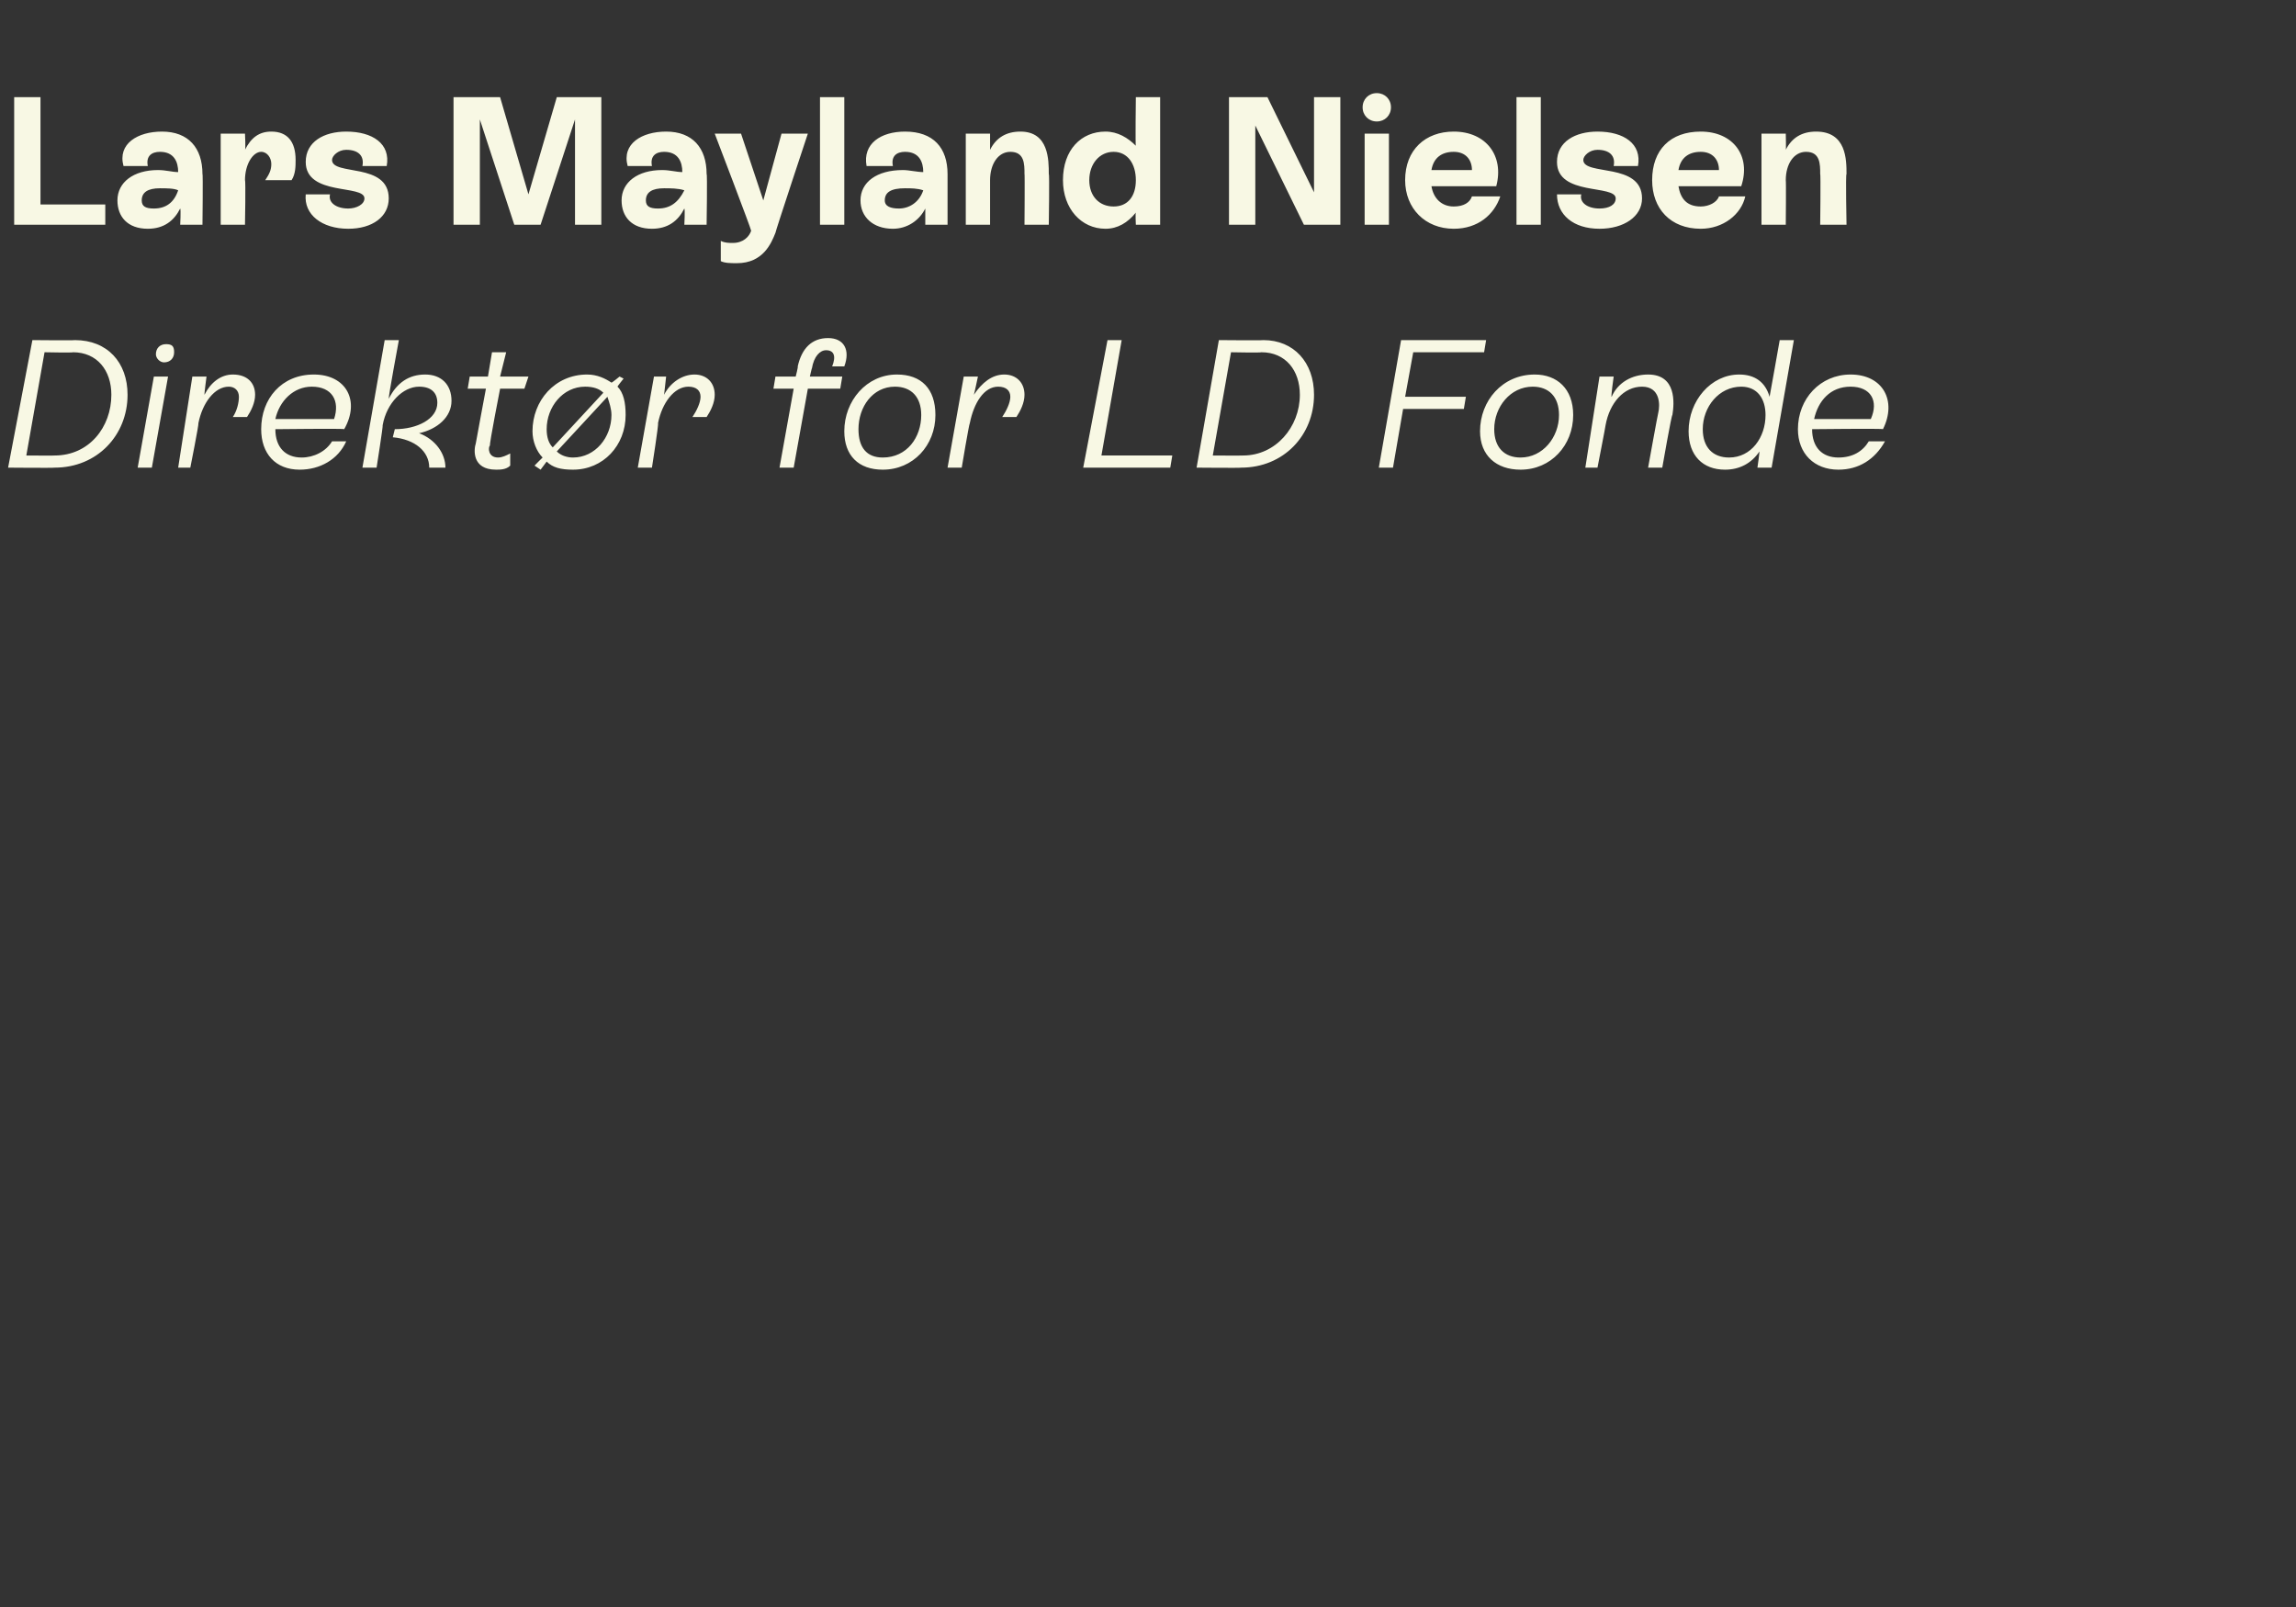
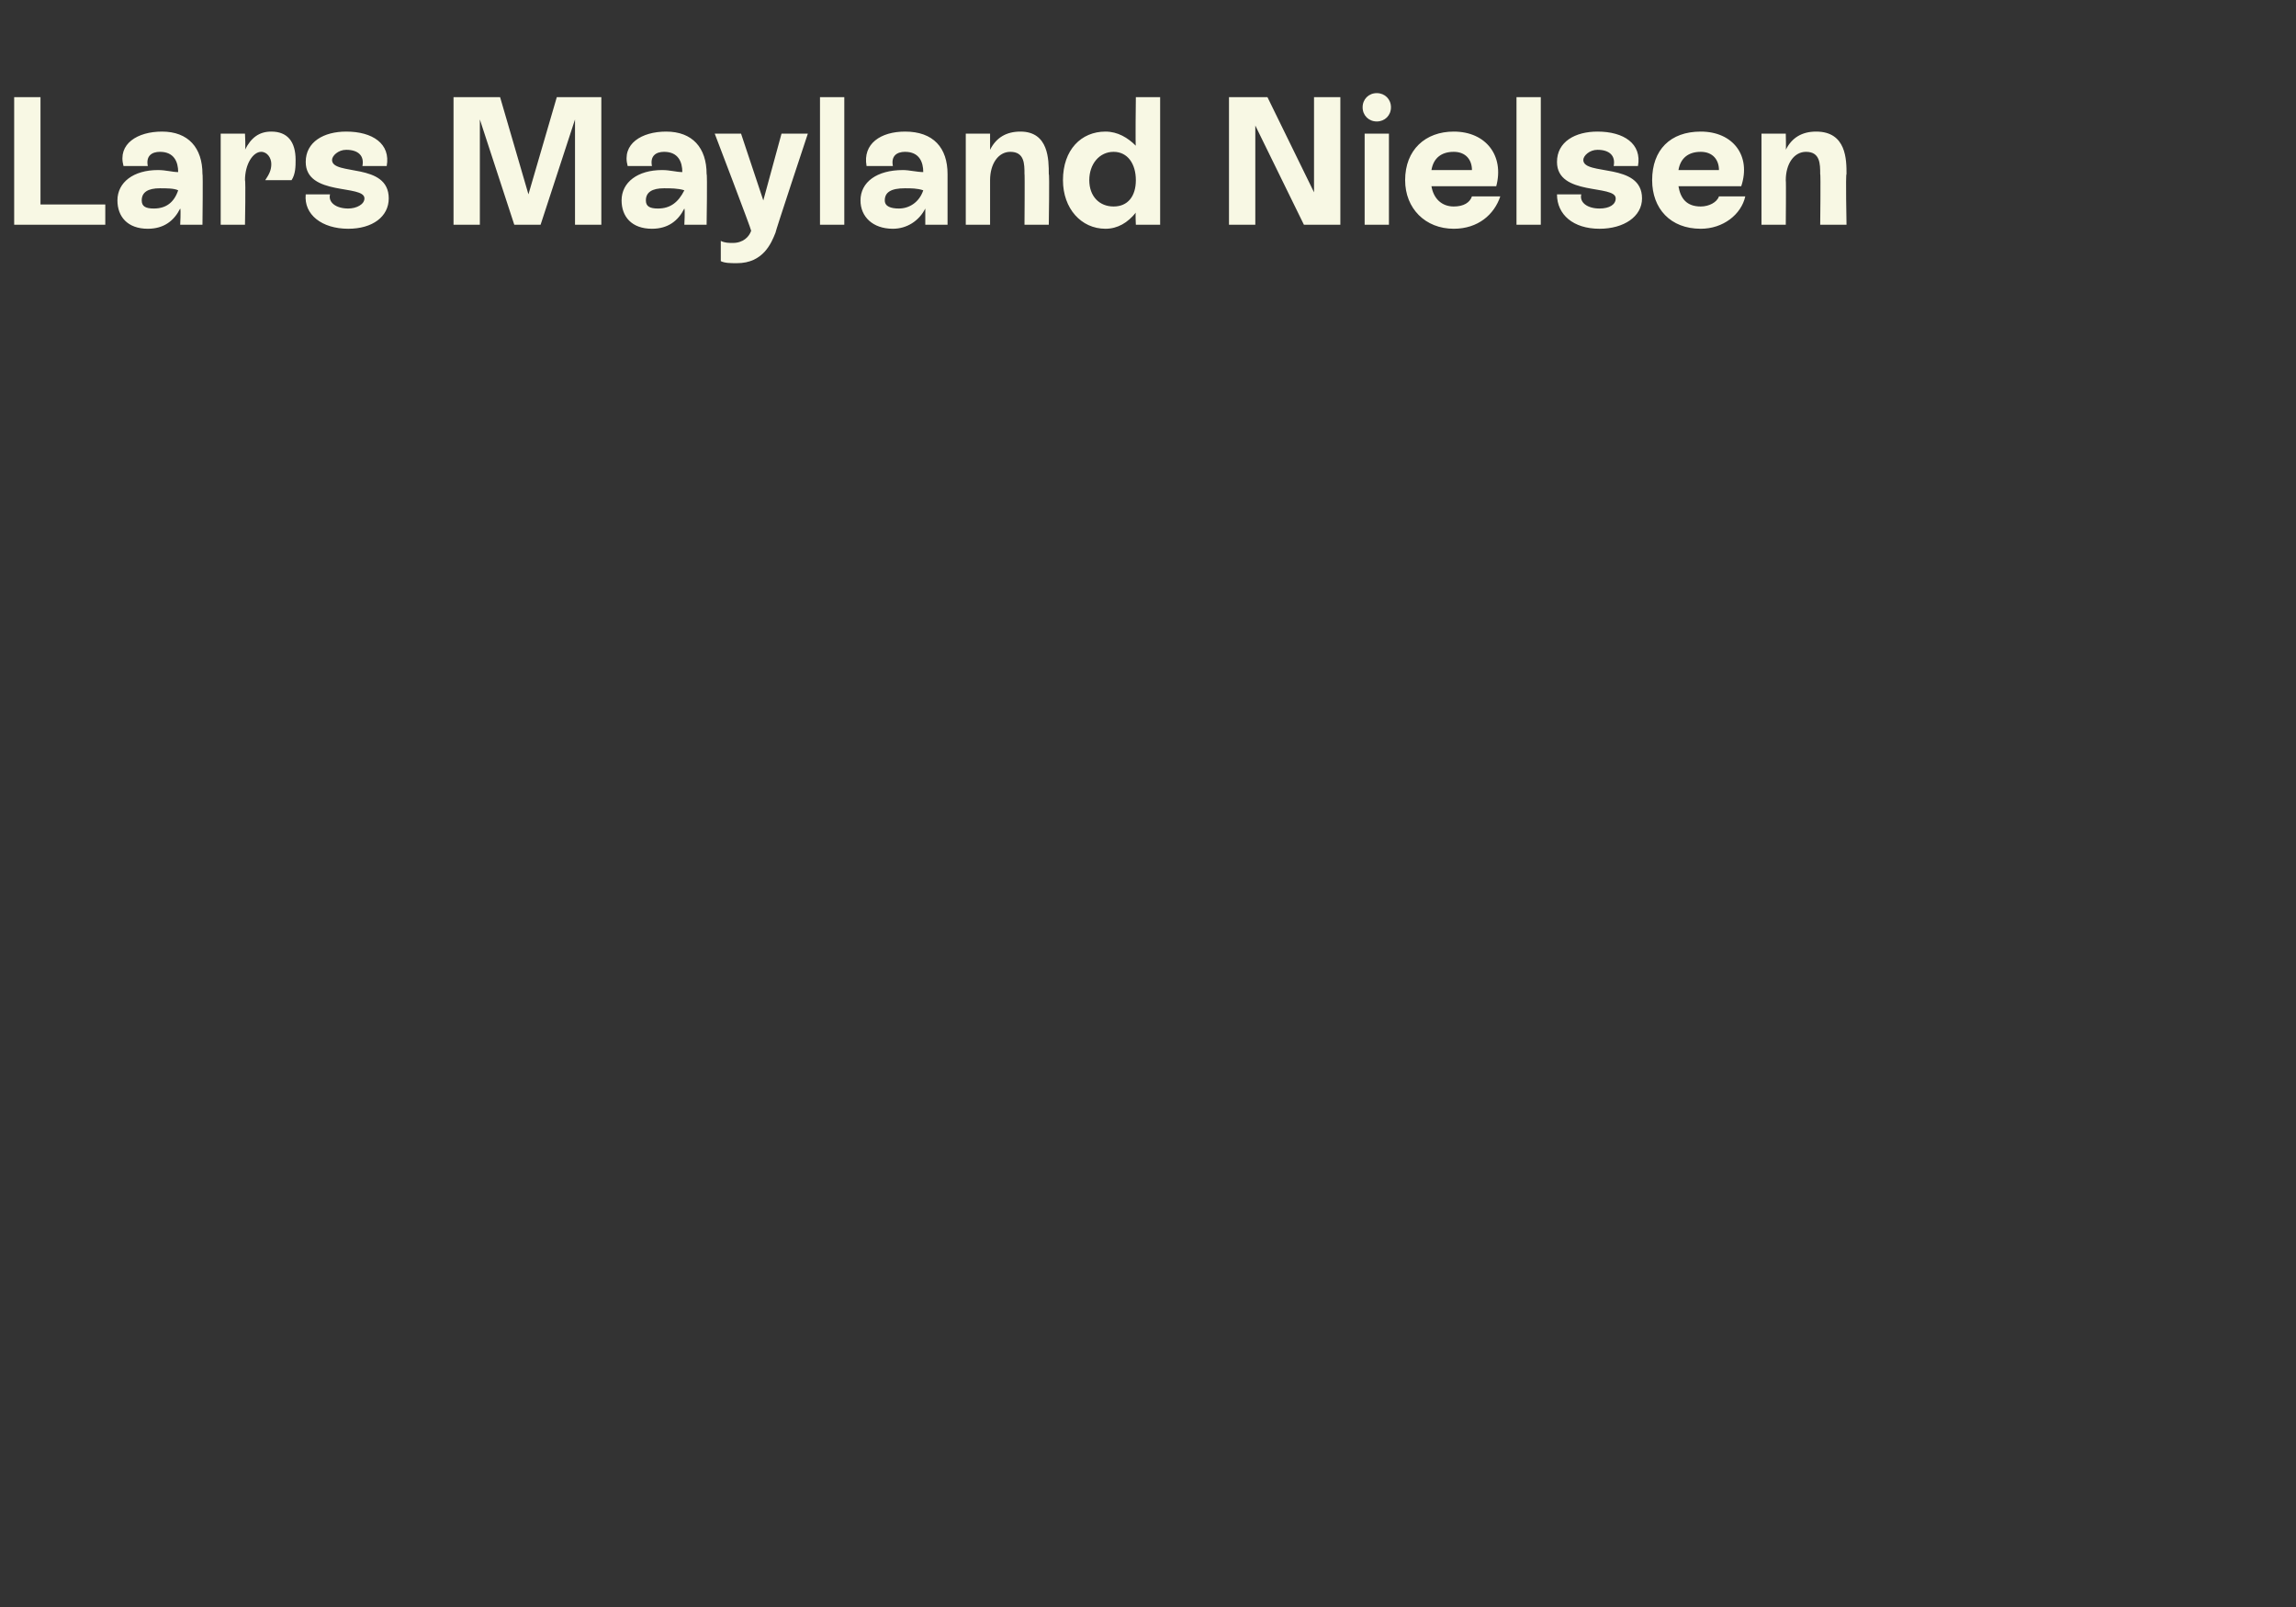
<svg xmlns="http://www.w3.org/2000/svg" version="1.1" width="113.4px" height="79.4px" viewBox="0 -1 113.4 79.4" style="top:-1px">
  <rect x="0" y="-1" width="113.4" height="79.4" fill="#333333" stroke="none" />
  <desc>Lars Mayland Nielsen Direkt r for LD Fonde</desc>
  <defs />
  <g id="Polygon614475">
-     <path d="M 3.7 15.8 C 5.3 15.8 6.3 16.9 6.3 18.5 C 6.3 20.5 4.8 22.1 2.7 22.1 C 2.66 22.12 0.4 22.1 0.4 22.1 L 1.6 15.8 C 1.6 15.8 3.72 15.82 3.7 15.8 Z M 2.7 21.5 C 4.4 21.5 5.5 20.1 5.5 18.5 C 5.5 17.3 4.8 16.4 3.6 16.4 C 3.64 16.43 2.2 16.4 2.2 16.4 L 1.3 21.5 C 1.3 21.5 2.75 21.51 2.7 21.5 Z M 7.7 16.5 C 7.7 16.2 7.9 16 8.2 16 C 8.5 16 8.6 16.1 8.6 16.4 C 8.6 16.7 8.4 16.9 8.1 16.9 C 7.9 16.9 7.7 16.7 7.7 16.5 Z M 6.8 22.1 L 7.6 17.6 L 8.3 17.6 L 7.5 22.1 L 6.8 22.1 Z M 12.6 18.5 C 12.6 18.9 12.4 19.3 12.2 19.6 C 12.2 19.6 11.5 19.6 11.5 19.6 C 11.7 19.3 11.8 18.9 11.8 18.6 C 11.8 18.3 11.6 18.1 11.3 18.1 C 10.6 18.1 10 18.9 9.8 19.9 C 9.83 19.94 9.4 22.1 9.4 22.1 L 8.8 22.1 L 9.5 17.6 L 10.2 17.6 C 10.2 17.6 10.08 18.5 10.1 18.5 C 10.4 17.9 10.9 17.5 11.5 17.5 C 12.2 17.5 12.6 17.9 12.6 18.5 Z M 16.4 20.8 C 16.4 20.8 17.1 20.8 17.1 20.8 C 16.7 21.7 15.8 22.2 14.8 22.2 C 13.6 22.2 12.9 21.4 12.9 20.2 C 12.9 18.7 13.9 17.5 15.5 17.5 C 17.1 17.5 17.8 18.8 17 20.2 C 17.05 20.16 13.6 20.2 13.6 20.2 C 13.6 20.2 13.57 20.19 13.6 20.2 C 13.6 21.1 14.1 21.6 14.9 21.6 C 15.5 21.6 16.1 21.3 16.4 20.8 Z M 13.6 19.7 C 13.6 19.7 16.5 19.7 16.5 19.7 C 16.8 18.8 16.4 18.1 15.4 18.1 C 14.5 18.1 13.8 18.8 13.6 19.7 Z M 22 22.1 C 22 22.1 21.2 22.1 21.2 22.1 C 21.2 21.3 20.5 20.7 19.4 20.6 C 19.4 20.6 19.5 20.2 19.5 20.2 C 20.6 20.2 21.6 19.7 21.6 18.9 C 21.6 18.4 21.3 18.1 20.7 18.1 C 19.9 18.1 19.1 18.9 18.9 20 C 18.93 20.01 18.6 22.1 18.6 22.1 L 17.9 22.1 L 19 15.8 L 19.7 15.8 C 19.7 15.8 19.17 18.65 19.2 18.7 C 19.6 17.9 20.2 17.5 21 17.5 C 21.8 17.5 22.3 18 22.3 18.8 C 22.3 19.6 21.6 20.2 20.7 20.4 C 21.5 20.7 22 21.4 22 22.1 Z M 24.7 18.2 C 24.7 18.2 24.16 20.95 24.2 21 C 24.1 21.1 24.1 21.6 24.6 21.6 C 24.8 21.6 25 21.5 25.2 21.4 C 25.2 21.4 25.2 22 25.2 22 C 25 22.2 24.7 22.2 24.5 22.2 C 23.3 22.2 23.4 21.2 23.5 20.9 C 23.5 20.87 24 18.2 24 18.2 L 23.1 18.2 L 23.2 17.6 L 24.1 17.6 L 24.3 16.4 L 25 16.4 L 24.7 17.6 L 26.1 17.6 L 25.9 18.2 L 24.7 18.2 Z M 30.5 18.1 C 30.8 18.4 30.9 18.9 30.9 19.5 C 30.9 21 29.8 22.2 28.3 22.2 C 27.7 22.2 27.3 22.1 27 21.8 C 26.99 21.82 26.7 22.2 26.7 22.2 L 26.4 22 C 26.4 22 26.77 21.62 26.8 21.6 C 26.5 21.3 26.3 20.8 26.3 20.3 C 26.3 18.8 27.4 17.5 29 17.5 C 29.5 17.5 29.9 17.7 30.2 17.9 C 30.24 17.9 30.6 17.6 30.6 17.6 L 30.8 17.7 C 30.8 17.7 30.47 18.11 30.5 18.1 Z M 27.3 21.1 C 27.3 21.1 29.8 18.4 29.8 18.4 C 29.6 18.2 29.3 18.1 28.9 18.1 C 27.8 18.1 27 19.1 27 20.2 C 27 20.6 27.1 20.9 27.3 21.1 Z M 30.2 19.5 C 30.2 19.2 30.1 18.9 30 18.6 C 30 18.6 27.5 21.3 27.5 21.3 C 27.7 21.5 28 21.6 28.3 21.6 C 29.4 21.6 30.2 20.6 30.2 19.5 Z M 35.3 18.5 C 35.3 18.9 35.1 19.3 34.9 19.6 C 34.9 19.6 34.2 19.6 34.2 19.6 C 34.4 19.3 34.6 18.9 34.6 18.6 C 34.6 18.3 34.4 18.1 34 18.1 C 33.3 18.1 32.7 18.9 32.5 19.9 C 32.54 19.94 32.2 22.1 32.2 22.1 L 31.5 22.1 L 32.3 17.6 L 32.9 17.6 C 32.9 17.6 32.8 18.5 32.8 18.5 C 33.1 17.9 33.7 17.5 34.3 17.5 C 34.9 17.5 35.3 17.9 35.3 18.5 Z M 41.1 17.1 C 41.3 16.6 41.2 16.3 40.8 16.3 C 40.5 16.3 40.2 16.6 40.1 17.2 C 40.1 17.15 40 17.6 40 17.6 L 41.6 17.6 L 41.5 18.2 L 39.9 18.2 L 39.2 22.1 L 38.5 22.1 L 39.2 18.2 L 38.2 18.2 L 38.3 17.6 L 39.3 17.6 C 39.3 17.6 39.43 17.1 39.4 17.1 C 39.6 16.2 40.1 15.7 40.9 15.7 C 41.7 15.7 42 16.3 41.7 17.1 C 41.7 17.1 41.1 17.1 41.1 17.1 Z M 41.7 20.3 C 41.7 18.8 42.8 17.5 44.3 17.5 C 45.5 17.5 46.2 18.2 46.2 19.5 C 46.2 21 45.1 22.2 43.6 22.2 C 42.4 22.2 41.7 21.5 41.7 20.3 Z M 45.5 19.5 C 45.5 18.6 45 18.1 44.2 18.1 C 43.1 18.1 42.4 19.1 42.4 20.2 C 42.4 21.1 42.8 21.6 43.6 21.6 C 44.8 21.6 45.5 20.6 45.5 19.5 Z M 50.6 18.5 C 50.6 18.9 50.4 19.3 50.2 19.6 C 50.2 19.6 49.5 19.6 49.5 19.6 C 49.7 19.3 49.9 18.9 49.9 18.6 C 49.9 18.3 49.7 18.1 49.3 18.1 C 48.6 18.1 48.1 18.9 47.9 19.9 C 47.86 19.94 47.5 22.1 47.5 22.1 L 46.8 22.1 L 47.6 17.6 L 48.3 17.6 C 48.3 17.6 48.11 18.5 48.1 18.5 C 48.5 17.9 49 17.5 49.6 17.5 C 50.2 17.5 50.6 17.9 50.6 18.5 Z M 54.4 21.5 L 57.9 21.5 L 57.8 22.1 L 53.5 22.1 L 54.7 15.8 L 55.4 15.8 L 54.4 21.5 Z M 62.4 15.8 C 63.9 15.8 64.9 16.9 64.9 18.5 C 64.9 20.5 63.4 22.1 61.3 22.1 C 61.31 22.12 59.1 22.1 59.1 22.1 L 60.2 15.8 C 60.2 15.8 62.37 15.82 62.4 15.8 Z M 61.4 21.5 C 63 21.5 64.2 20.1 64.2 18.5 C 64.2 17.3 63.5 16.4 62.3 16.4 C 62.29 16.43 60.8 16.4 60.8 16.4 L 59.9 21.5 C 59.9 21.5 61.4 21.51 61.4 21.5 Z M 73.3 16.4 L 69.8 16.4 L 69.4 18.6 L 72.4 18.6 L 72.3 19.2 L 69.3 19.2 L 68.8 22.1 L 68.1 22.1 L 69.2 15.8 L 73.4 15.8 L 73.3 16.4 Z M 73.1 20.3 C 73.1 18.8 74.2 17.5 75.8 17.5 C 76.9 17.5 77.7 18.2 77.7 19.5 C 77.7 21 76.6 22.2 75.1 22.2 C 73.9 22.2 73.1 21.5 73.1 20.3 Z M 77 19.5 C 77 18.6 76.5 18.1 75.7 18.1 C 74.6 18.1 73.8 19.1 73.8 20.2 C 73.8 21.1 74.3 21.6 75.1 21.6 C 76.2 21.6 77 20.6 77 19.5 Z M 82.6 19.5 C 82.56 19.46 82.1 22.1 82.1 22.1 L 81.4 22.1 C 81.4 22.1 81.88 19.44 81.9 19.4 C 82 19 82 18.1 81.1 18.1 C 80.2 18.1 79.5 18.9 79.3 20 C 79.31 20 78.9 22.1 78.9 22.1 L 78.3 22.1 L 79 17.6 L 79.7 17.6 C 79.7 17.6 79.55 18.65 79.6 18.6 C 79.9 17.9 80.6 17.5 81.4 17.5 C 82.8 17.5 82.7 18.9 82.6 19.5 Z M 87.9 15.8 L 88.6 15.8 L 87.5 22.1 L 86.8 22.1 C 86.8 22.1 86.91 21.33 86.9 21.3 C 86.5 21.9 85.9 22.2 85.2 22.2 C 84.1 22.2 83.4 21.5 83.4 20.3 C 83.4 18.8 84.5 17.5 85.9 17.5 C 86.7 17.5 87.2 17.9 87.4 18.6 C 87.41 18.58 87.9 15.8 87.9 15.8 Z M 87.2 19.5 C 87.2 18.7 86.8 18.1 86 18.1 C 84.9 18.1 84.1 19.1 84.1 20.2 C 84.1 21.1 84.6 21.6 85.4 21.6 C 86.5 21.6 87.2 20.6 87.2 19.5 Z M 92.3 20.8 C 92.3 20.8 93.1 20.8 93.1 20.8 C 92.6 21.7 91.8 22.2 90.8 22.2 C 89.6 22.2 88.8 21.4 88.8 20.2 C 88.8 18.7 89.9 17.5 91.4 17.5 C 93 17.5 93.7 18.8 93 20.2 C 93 20.16 89.5 20.2 89.5 20.2 C 89.5 20.2 89.53 20.19 89.5 20.2 C 89.5 21.1 90 21.6 90.8 21.6 C 91.5 21.6 92 21.3 92.3 20.8 Z M 89.6 19.7 C 89.6 19.7 92.4 19.7 92.4 19.7 C 92.8 18.8 92.4 18.1 91.4 18.1 C 90.4 18.1 89.8 18.8 89.6 19.7 Z " stroke="none" fill="#f8f8e4" />
-   </g>
+     </g>
  <g id="Polygon614474">
    <path d="M 2 9.1 L 5.2 9.1 L 5.2 10.1 L 0.7 10.1 L 0.7 3.8 L 2 3.8 L 2 9.1 Z M 10 7.6 C 10.03 7.57 10 10.1 10 10.1 L 8.9 10.1 C 8.9 10.1 8.94 9.35 8.9 9.3 C 8.6 9.9 8.1 10.3 7.3 10.3 C 6.3 10.3 5.8 9.7 5.8 8.9 C 5.8 8 6.6 7.4 7.8 7.4 C 8.2 7.4 8.5 7.5 8.8 7.5 C 8.8 7 8.6 6.5 7.9 6.5 C 7.5 6.5 7.2 6.7 7.3 7.2 C 7.3 7.2 6.1 7.2 6.1 7.2 C 5.8 6.1 6.8 5.5 8 5.5 C 9.3 5.5 10 6.3 10 7.6 Z M 8.8 8.4 C 8.6 8.3 8.2 8.3 7.9 8.3 C 7.3 8.3 7 8.5 7 8.9 C 7 9.2 7.2 9.3 7.6 9.3 C 8.2 9.3 8.6 9 8.8 8.4 Z M 14.6 6.9 C 14.6 7.2 14.6 7.6 14.4 7.9 C 14.4 7.9 13.1 7.9 13.1 7.9 C 13.3 7.6 13.4 7.4 13.4 7.1 C 13.4 6.8 13.2 6.5 12.9 6.5 C 12.5 6.5 12.1 7.1 12.1 7.9 C 12.14 7.91 12.1 10.1 12.1 10.1 L 10.9 10.1 L 10.9 5.6 L 12.1 5.6 C 12.1 5.6 12.14 6.38 12.1 6.4 C 12.4 5.8 12.8 5.5 13.4 5.5 C 14.2 5.5 14.6 6 14.6 6.9 Z M 15.1 8.6 C 15.1 8.6 16.3 8.6 16.3 8.6 C 16.2 9 16.6 9.3 17.2 9.3 C 17.6 9.3 18 9.1 18 8.8 C 18 8.1 15.1 8.7 15.1 7 C 15.1 6 16 5.5 17.1 5.5 C 18.4 5.5 19.3 6.1 19.1 7.2 C 19.1 7.2 17.9 7.2 17.9 7.2 C 18 6.7 17.7 6.4 17.1 6.4 C 16.7 6.4 16.4 6.7 16.4 6.9 C 16.4 7.7 19.2 7 19.2 8.8 C 19.2 9.7 18.4 10.3 17.2 10.3 C 15.9 10.3 15 9.6 15.1 8.6 Z M 27.5 3.8 L 29.7 3.8 L 29.7 10.1 L 28.4 10.1 L 28.4 4.9 L 26.7 10.1 L 25.4 10.1 L 23.7 4.9 L 23.7 10.1 L 22.4 10.1 L 22.4 3.8 L 24.7 3.8 L 26.1 8.6 L 27.5 3.8 Z M 34.9 7.6 C 34.94 7.57 34.9 10.1 34.9 10.1 L 33.8 10.1 C 33.8 10.1 33.84 9.35 33.8 9.3 C 33.5 9.9 33 10.3 32.2 10.3 C 31.2 10.3 30.7 9.7 30.7 8.9 C 30.7 8 31.5 7.4 32.7 7.4 C 33.1 7.4 33.4 7.5 33.7 7.5 C 33.7 7 33.5 6.5 32.8 6.5 C 32.4 6.5 32.1 6.7 32.2 7.2 C 32.2 7.2 31 7.2 31 7.2 C 30.7 6.1 31.7 5.5 32.9 5.5 C 34.2 5.5 34.9 6.3 34.9 7.6 Z M 33.8 8.4 C 33.5 8.3 33.1 8.3 32.8 8.3 C 32.2 8.3 31.9 8.5 31.9 8.9 C 31.9 9.2 32.1 9.3 32.5 9.3 C 33.1 9.3 33.5 9 33.8 8.4 Z M 38.6 5.6 L 39.9 5.6 C 39.9 5.6 38.29 10.45 38.3 10.5 C 38.1 11 37.7 12 36.4 12 C 36.1 12 35.8 12 35.6 11.9 C 35.6 11.9 35.6 10.9 35.6 10.9 C 35.8 11 36 11 36.2 11 C 36.7 11 37 10.7 37.1 10.4 C 37.12 10.36 35.3 5.6 35.3 5.6 L 36.6 5.6 L 37.7 8.9 L 38.6 5.6 Z M 40.5 10.1 L 40.5 3.8 L 41.7 3.8 L 41.7 10.1 L 40.5 10.1 Z M 46.8 7.6 C 46.8 7.57 46.8 10.1 46.8 10.1 L 45.7 10.1 C 45.7 10.1 45.7 9.35 45.7 9.3 C 45.4 9.9 44.8 10.3 44.1 10.3 C 43.1 10.3 42.5 9.7 42.5 8.9 C 42.5 8 43.3 7.4 44.6 7.4 C 44.9 7.4 45.3 7.5 45.6 7.5 C 45.6 7 45.4 6.5 44.7 6.5 C 44.3 6.5 44 6.7 44.1 7.2 C 44.1 7.2 42.8 7.2 42.8 7.2 C 42.6 6.1 43.5 5.5 44.7 5.5 C 46.1 5.5 46.8 6.3 46.8 7.6 Z M 45.6 8.4 C 45.3 8.3 45 8.3 44.7 8.3 C 44 8.3 43.7 8.5 43.7 8.9 C 43.7 9.2 44 9.3 44.4 9.3 C 44.9 9.3 45.4 9 45.6 8.4 Z M 51.8 7.6 C 51.84 7.55 51.8 10.1 51.8 10.1 L 50.6 10.1 C 50.6 10.1 50.62 7.56 50.6 7.6 C 50.6 7.1 50.6 6.5 49.9 6.5 C 49.3 6.5 48.9 7.1 48.9 7.9 C 48.9 7.91 48.9 10.1 48.9 10.1 L 47.7 10.1 L 47.7 5.6 L 48.9 5.6 C 48.9 5.6 48.9 6.42 48.9 6.4 C 49.2 5.8 49.7 5.5 50.4 5.5 C 51.8 5.5 51.8 6.9 51.8 7.6 Z M 56.1 3.8 L 57.3 3.8 L 57.3 10.1 L 56.1 10.1 C 56.1 10.1 56.07 9.52 56.1 9.5 C 55.7 10 55.2 10.3 54.6 10.3 C 53.4 10.3 52.5 9.3 52.5 7.9 C 52.5 6.4 53.4 5.5 54.6 5.5 C 55.2 5.5 55.7 5.8 56.1 6.2 C 56.07 6.23 56.1 3.8 56.1 3.8 Z M 56.1 7.9 C 56.1 7.1 55.7 6.5 55 6.5 C 54.3 6.5 53.8 7.1 53.8 7.9 C 53.8 8.7 54.3 9.2 55 9.2 C 55.7 9.2 56.1 8.7 56.1 7.9 Z M 64.9 3.8 L 66.2 3.8 L 66.2 10.1 L 64.4 10.1 L 62 5.2 L 62 10.1 L 60.7 10.1 L 60.7 3.8 L 62.6 3.8 L 64.9 8.5 L 64.9 3.8 Z M 67.3 4.3 C 67.3 3.9 67.6 3.6 68 3.6 C 68.4 3.6 68.7 3.9 68.7 4.3 C 68.7 4.7 68.4 5 68 5 C 67.6 5 67.3 4.7 67.3 4.3 Z M 67.4 10.1 L 67.4 5.6 L 68.6 5.6 L 68.6 10.1 L 67.4 10.1 Z M 74.1 8.7 C 73.8 9.6 73 10.3 71.8 10.3 C 70.4 10.3 69.4 9.3 69.4 7.9 C 69.4 6.4 70.4 5.5 71.8 5.5 C 73.4 5.5 74.3 6.7 73.9 8.2 C 73.9 8.2 70.7 8.2 70.7 8.2 C 70.8 8.8 71.2 9.2 71.8 9.2 C 72.3 9.2 72.6 9 72.7 8.7 C 72.7 8.7 74.1 8.7 74.1 8.7 Z M 70.7 7.4 C 70.7 7.4 72.7 7.4 72.7 7.4 C 72.7 6.9 72.4 6.5 71.8 6.5 C 71.2 6.5 70.8 6.8 70.7 7.4 Z M 74.9 10.1 L 74.9 3.8 L 76.1 3.8 L 76.1 10.1 L 74.9 10.1 Z M 76.9 8.6 C 76.9 8.6 78.1 8.6 78.1 8.6 C 78 9 78.4 9.3 79 9.3 C 79.5 9.3 79.8 9.1 79.8 8.8 C 79.8 8.1 76.9 8.7 76.9 7 C 76.9 6 77.8 5.5 78.9 5.5 C 80.2 5.5 81.1 6.1 80.9 7.2 C 80.9 7.2 79.7 7.2 79.7 7.2 C 79.8 6.7 79.5 6.4 78.9 6.4 C 78.5 6.4 78.2 6.7 78.2 6.9 C 78.2 7.7 81.1 7 81.1 8.8 C 81.1 9.7 80.2 10.3 79 10.3 C 77.7 10.3 76.9 9.6 76.9 8.6 Z M 86.2 8.7 C 86 9.6 85.1 10.3 84 10.3 C 82.5 10.3 81.6 9.3 81.6 7.9 C 81.6 6.4 82.5 5.5 84 5.5 C 85.6 5.5 86.5 6.7 86 8.2 C 86 8.2 82.9 8.2 82.9 8.2 C 83 8.8 83.3 9.2 84 9.2 C 84.4 9.2 84.8 9 84.9 8.7 C 84.9 8.7 86.2 8.7 86.2 8.7 Z M 82.9 7.4 C 82.9 7.4 84.9 7.4 84.9 7.4 C 84.9 6.9 84.6 6.5 84 6.5 C 83.4 6.5 83 6.8 82.9 7.4 Z M 91.2 7.6 C 91.15 7.55 91.2 10.1 91.2 10.1 L 89.9 10.1 C 89.9 10.1 89.93 7.56 89.9 7.6 C 89.9 7.1 89.9 6.5 89.2 6.5 C 88.6 6.5 88.2 7.1 88.2 7.9 C 88.22 7.91 88.2 10.1 88.2 10.1 L 87 10.1 L 87 5.6 L 88.2 5.6 C 88.2 5.6 88.22 6.42 88.2 6.4 C 88.5 5.8 89 5.5 89.7 5.5 C 91.2 5.5 91.2 6.9 91.2 7.6 Z " stroke="none" fill="#f8f8e4" />
  </g>
</svg>